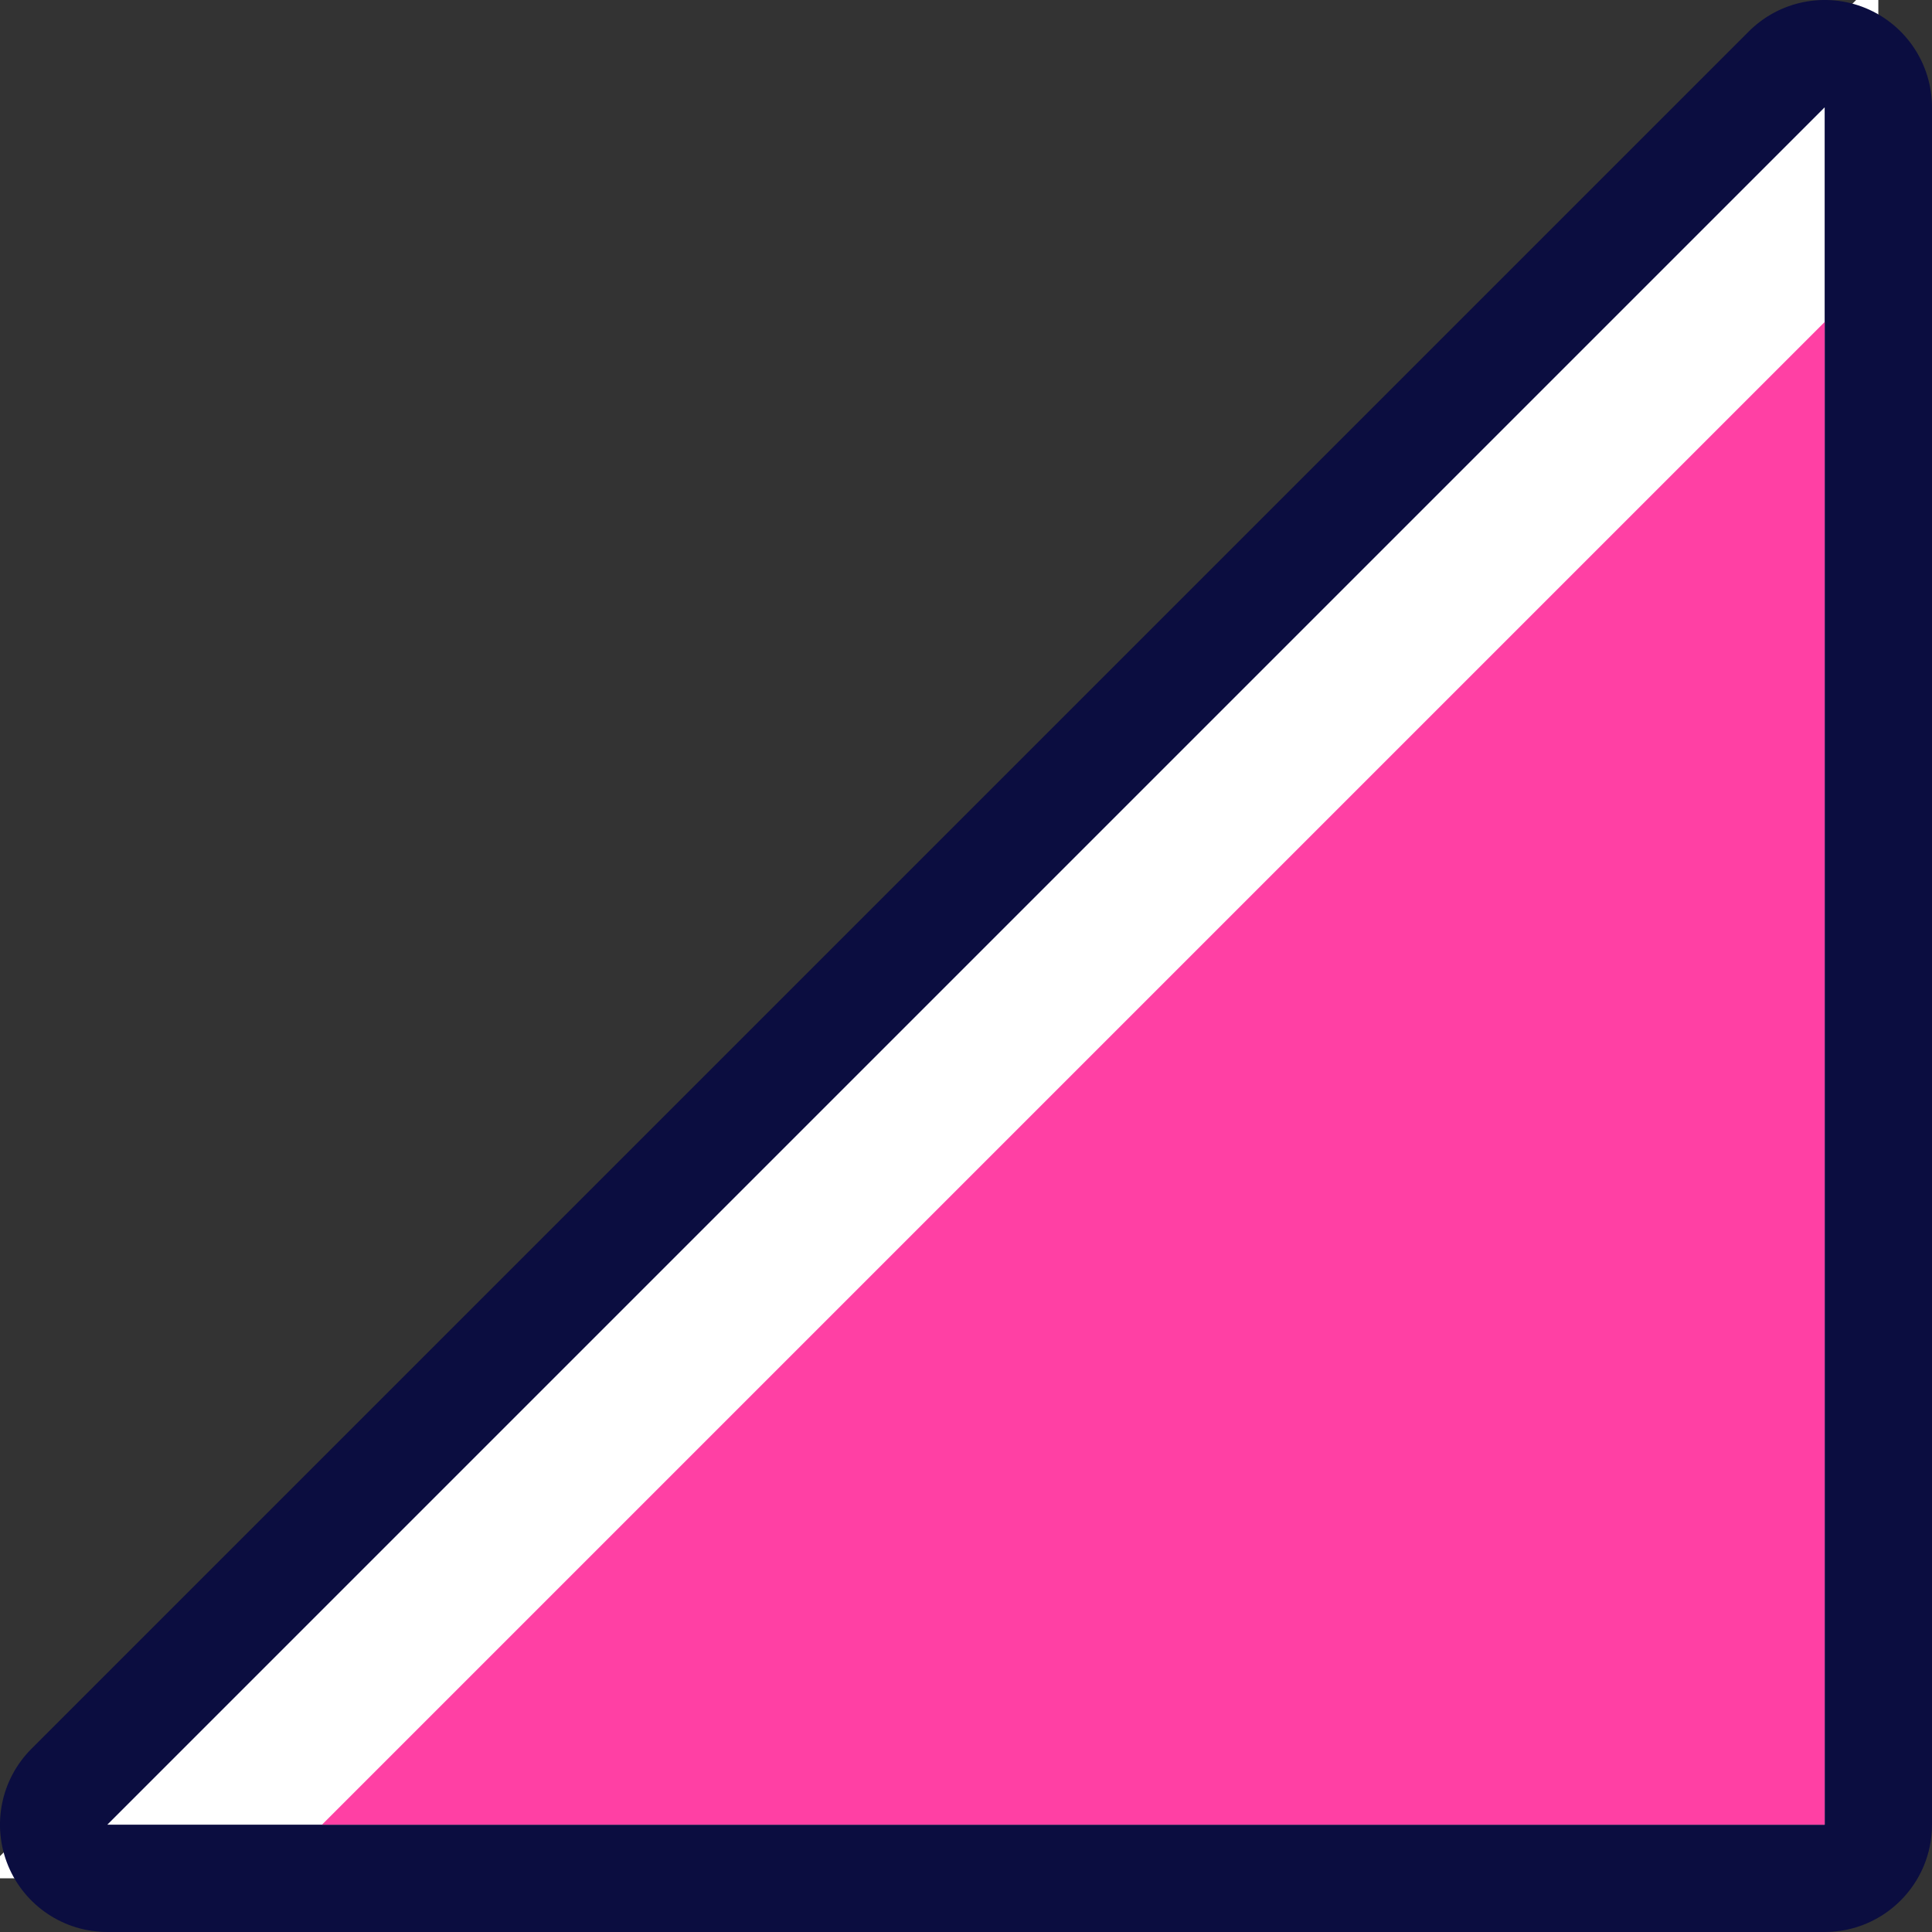
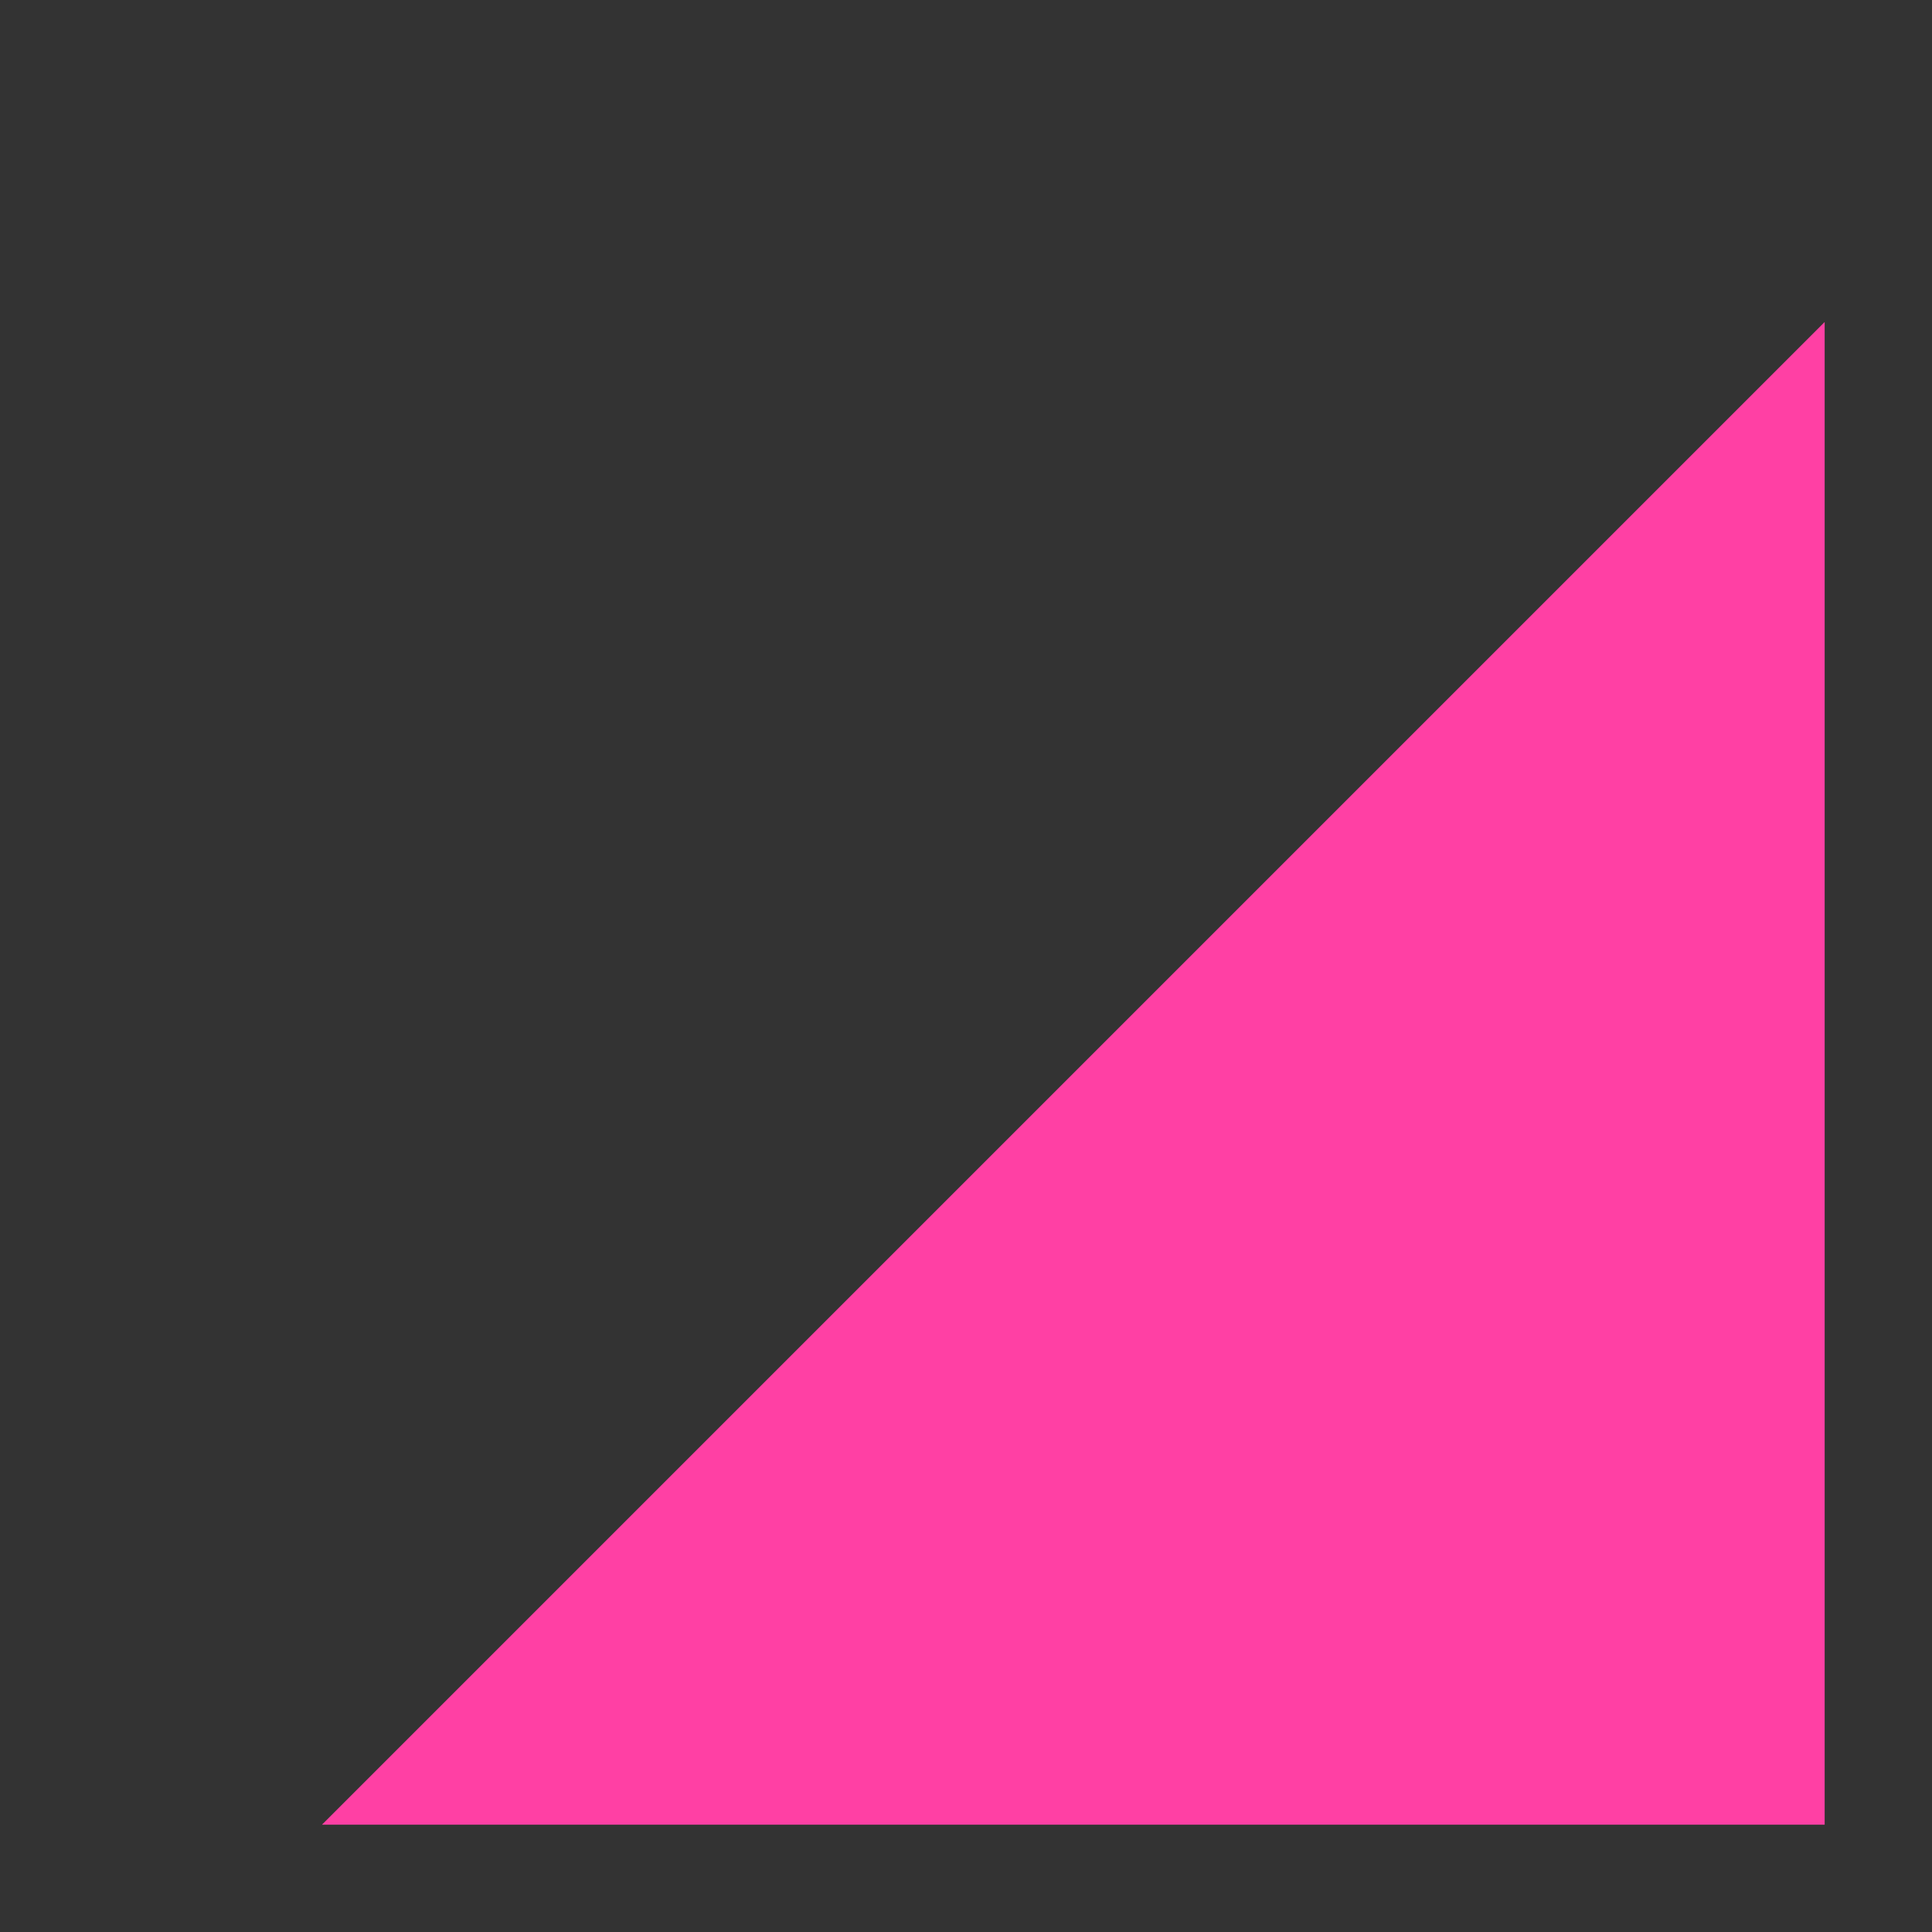
<svg xmlns="http://www.w3.org/2000/svg" width="72" height="72" viewBox="0 0 72 72">
  <rect x="0" y="0" width="72" height="72" fill="#333333" stroke="none" />
  <g id="コンポーネント_22_7" data-name="コンポーネント 22 – 7" transform="translate(4 4)">
    <g id="パス_55" data-name="パス 55" transform="translate(64 64) rotate(180)" fill="#fff" stroke-linejoin="round">
-       <path d="M -2 68.828 L -2 64 L -2 0 L -2 -2 L 0 -2 L 64 -2 L 68.828 -2 L 65.414 1.414 L 1.414 65.414 L -2 68.828 Z" stroke="none" />
-       <path d="M 0 0 L 0 64 L 64 0 L 0 0 M 0 -4 L 64 -4 C 65.618 -4 67.076 -3.025 67.696 -1.531 C 68.315 -0.036 67.972 1.684 66.828 2.828 L 2.828 66.828 C 1.684 67.972 -0.036 68.315 -1.531 67.696 C -3.025 67.076 -4 65.618 -4 64 L -4 0 C -4 -2.209 -2.209 -4 0 -4 Z" stroke="none" fill="#0b0d40" />
-     </g>
+       </g>
    <path id="パス_117" data-name="パス 117" d="M0,0H56L0,56Z" transform="translate(64 64) rotate(180)" fill="#ff40a4" />
  </g>
</svg>